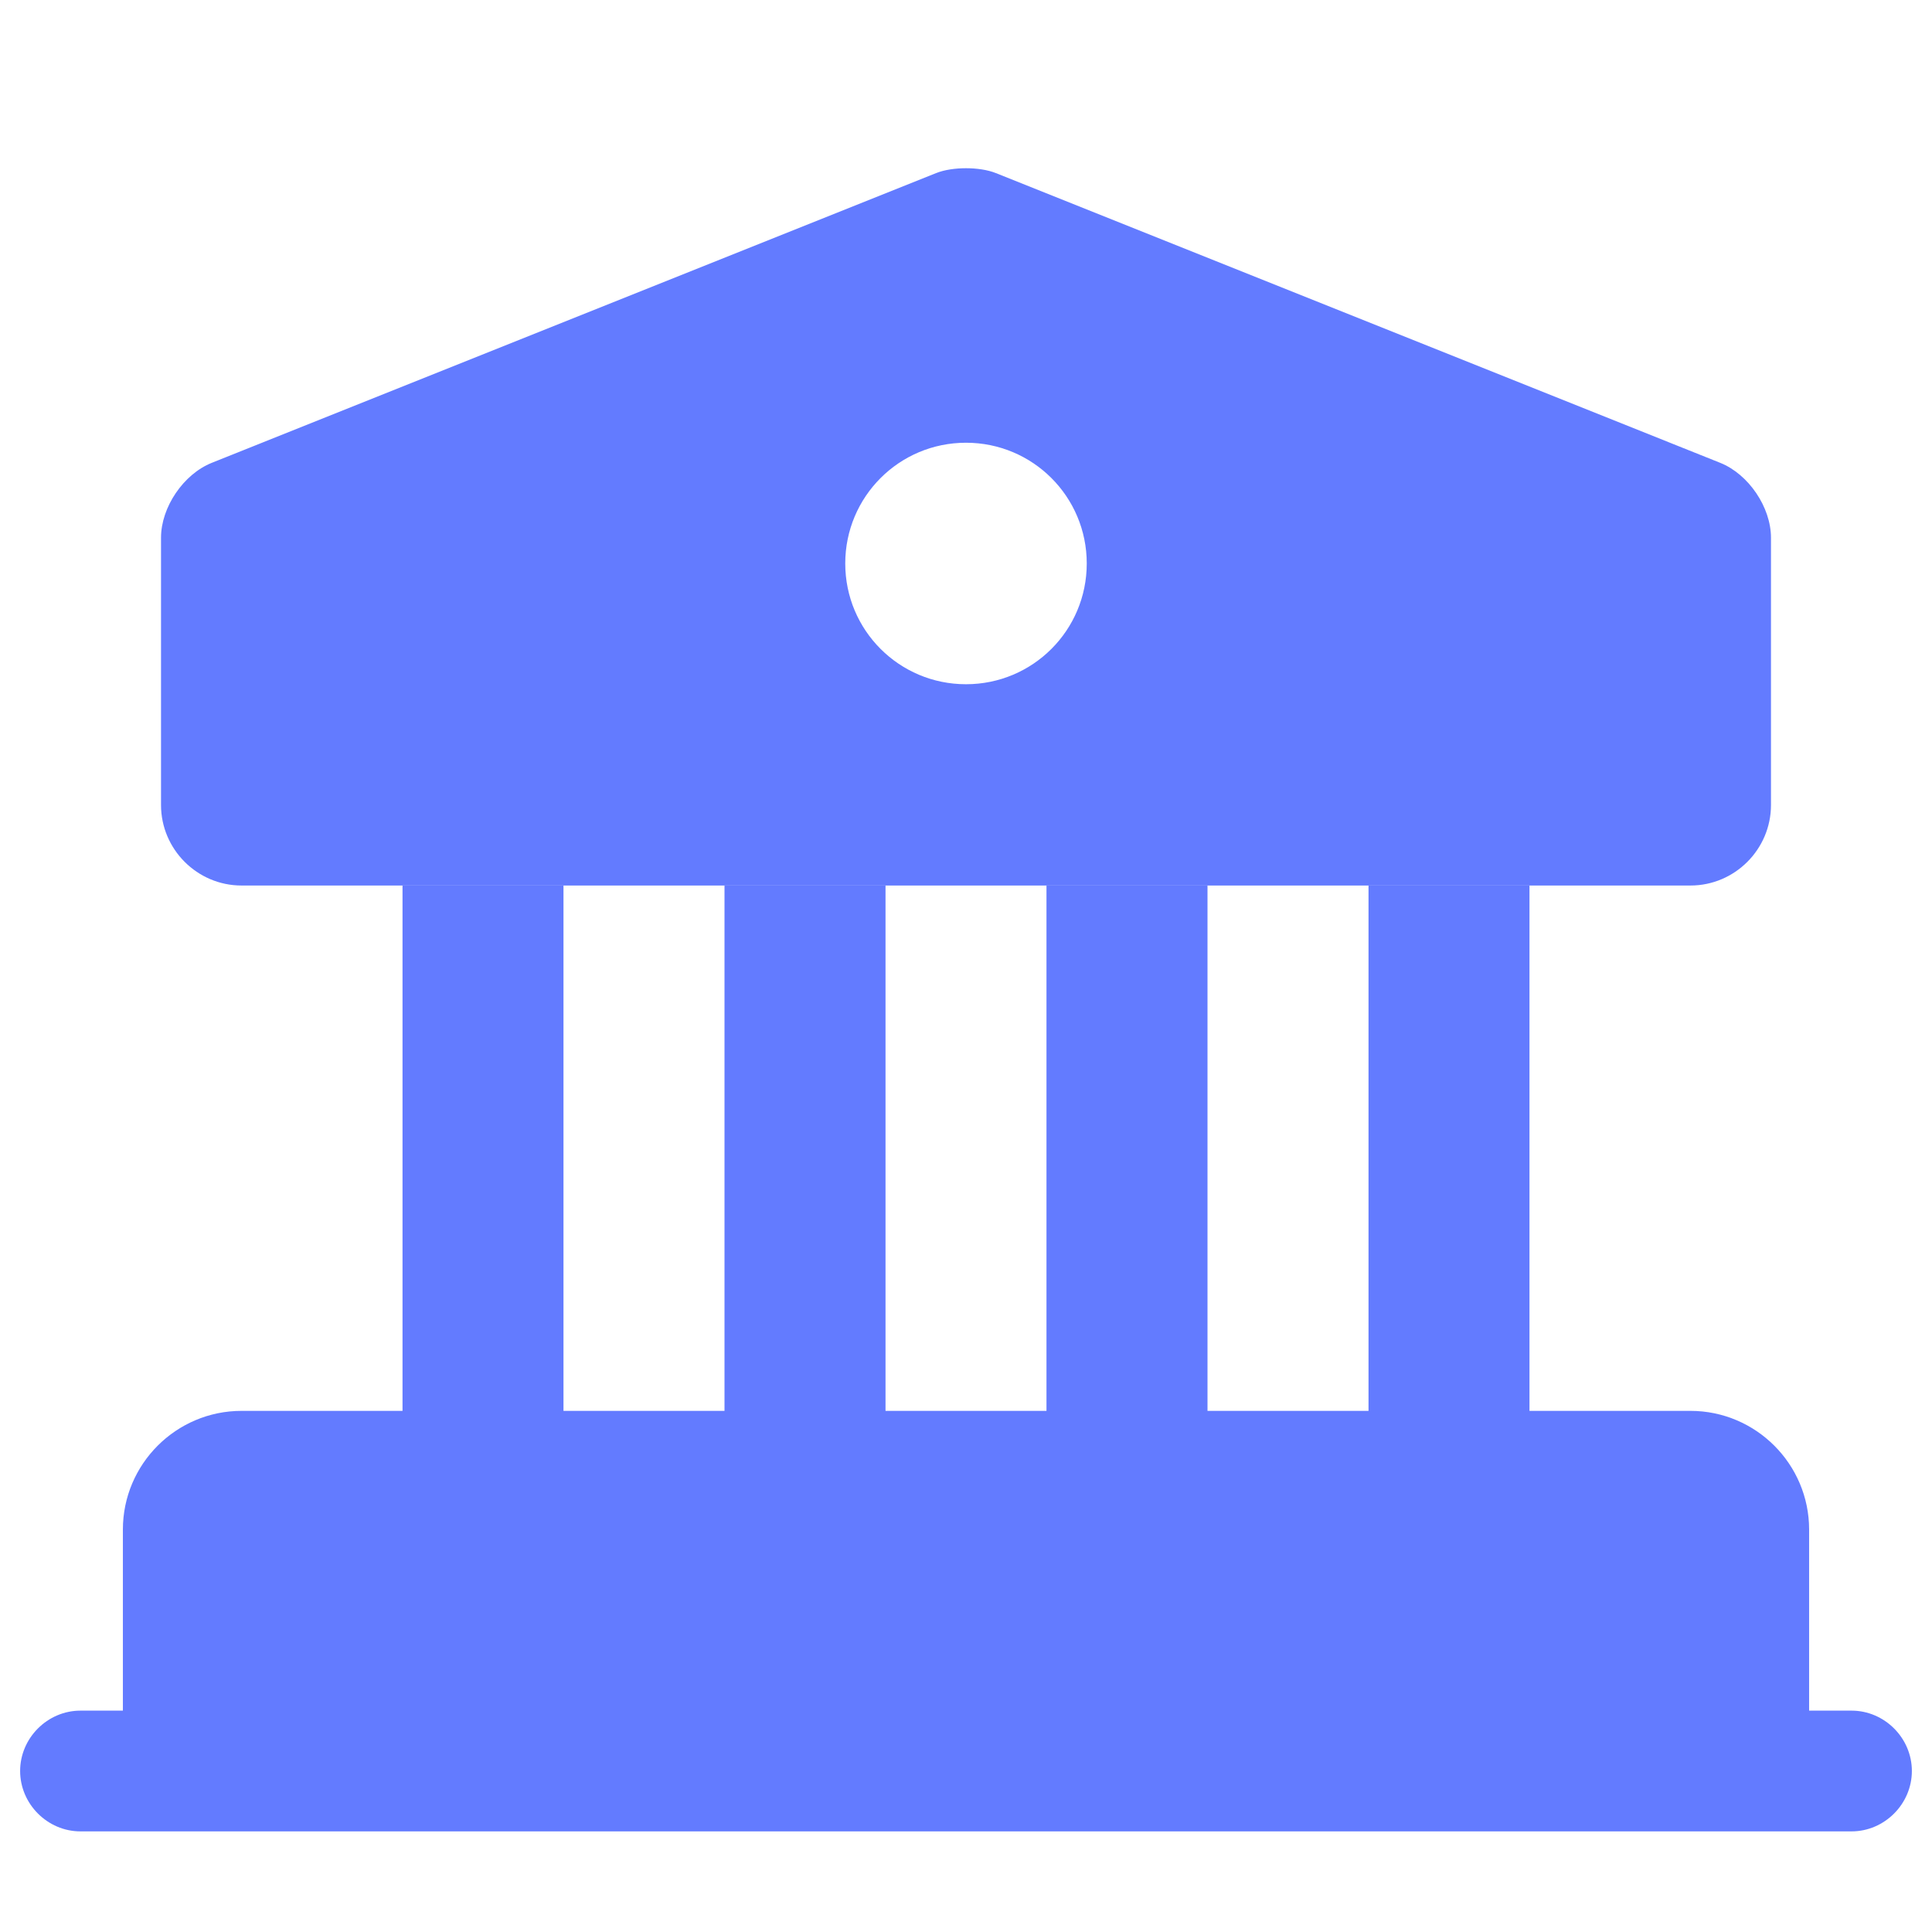
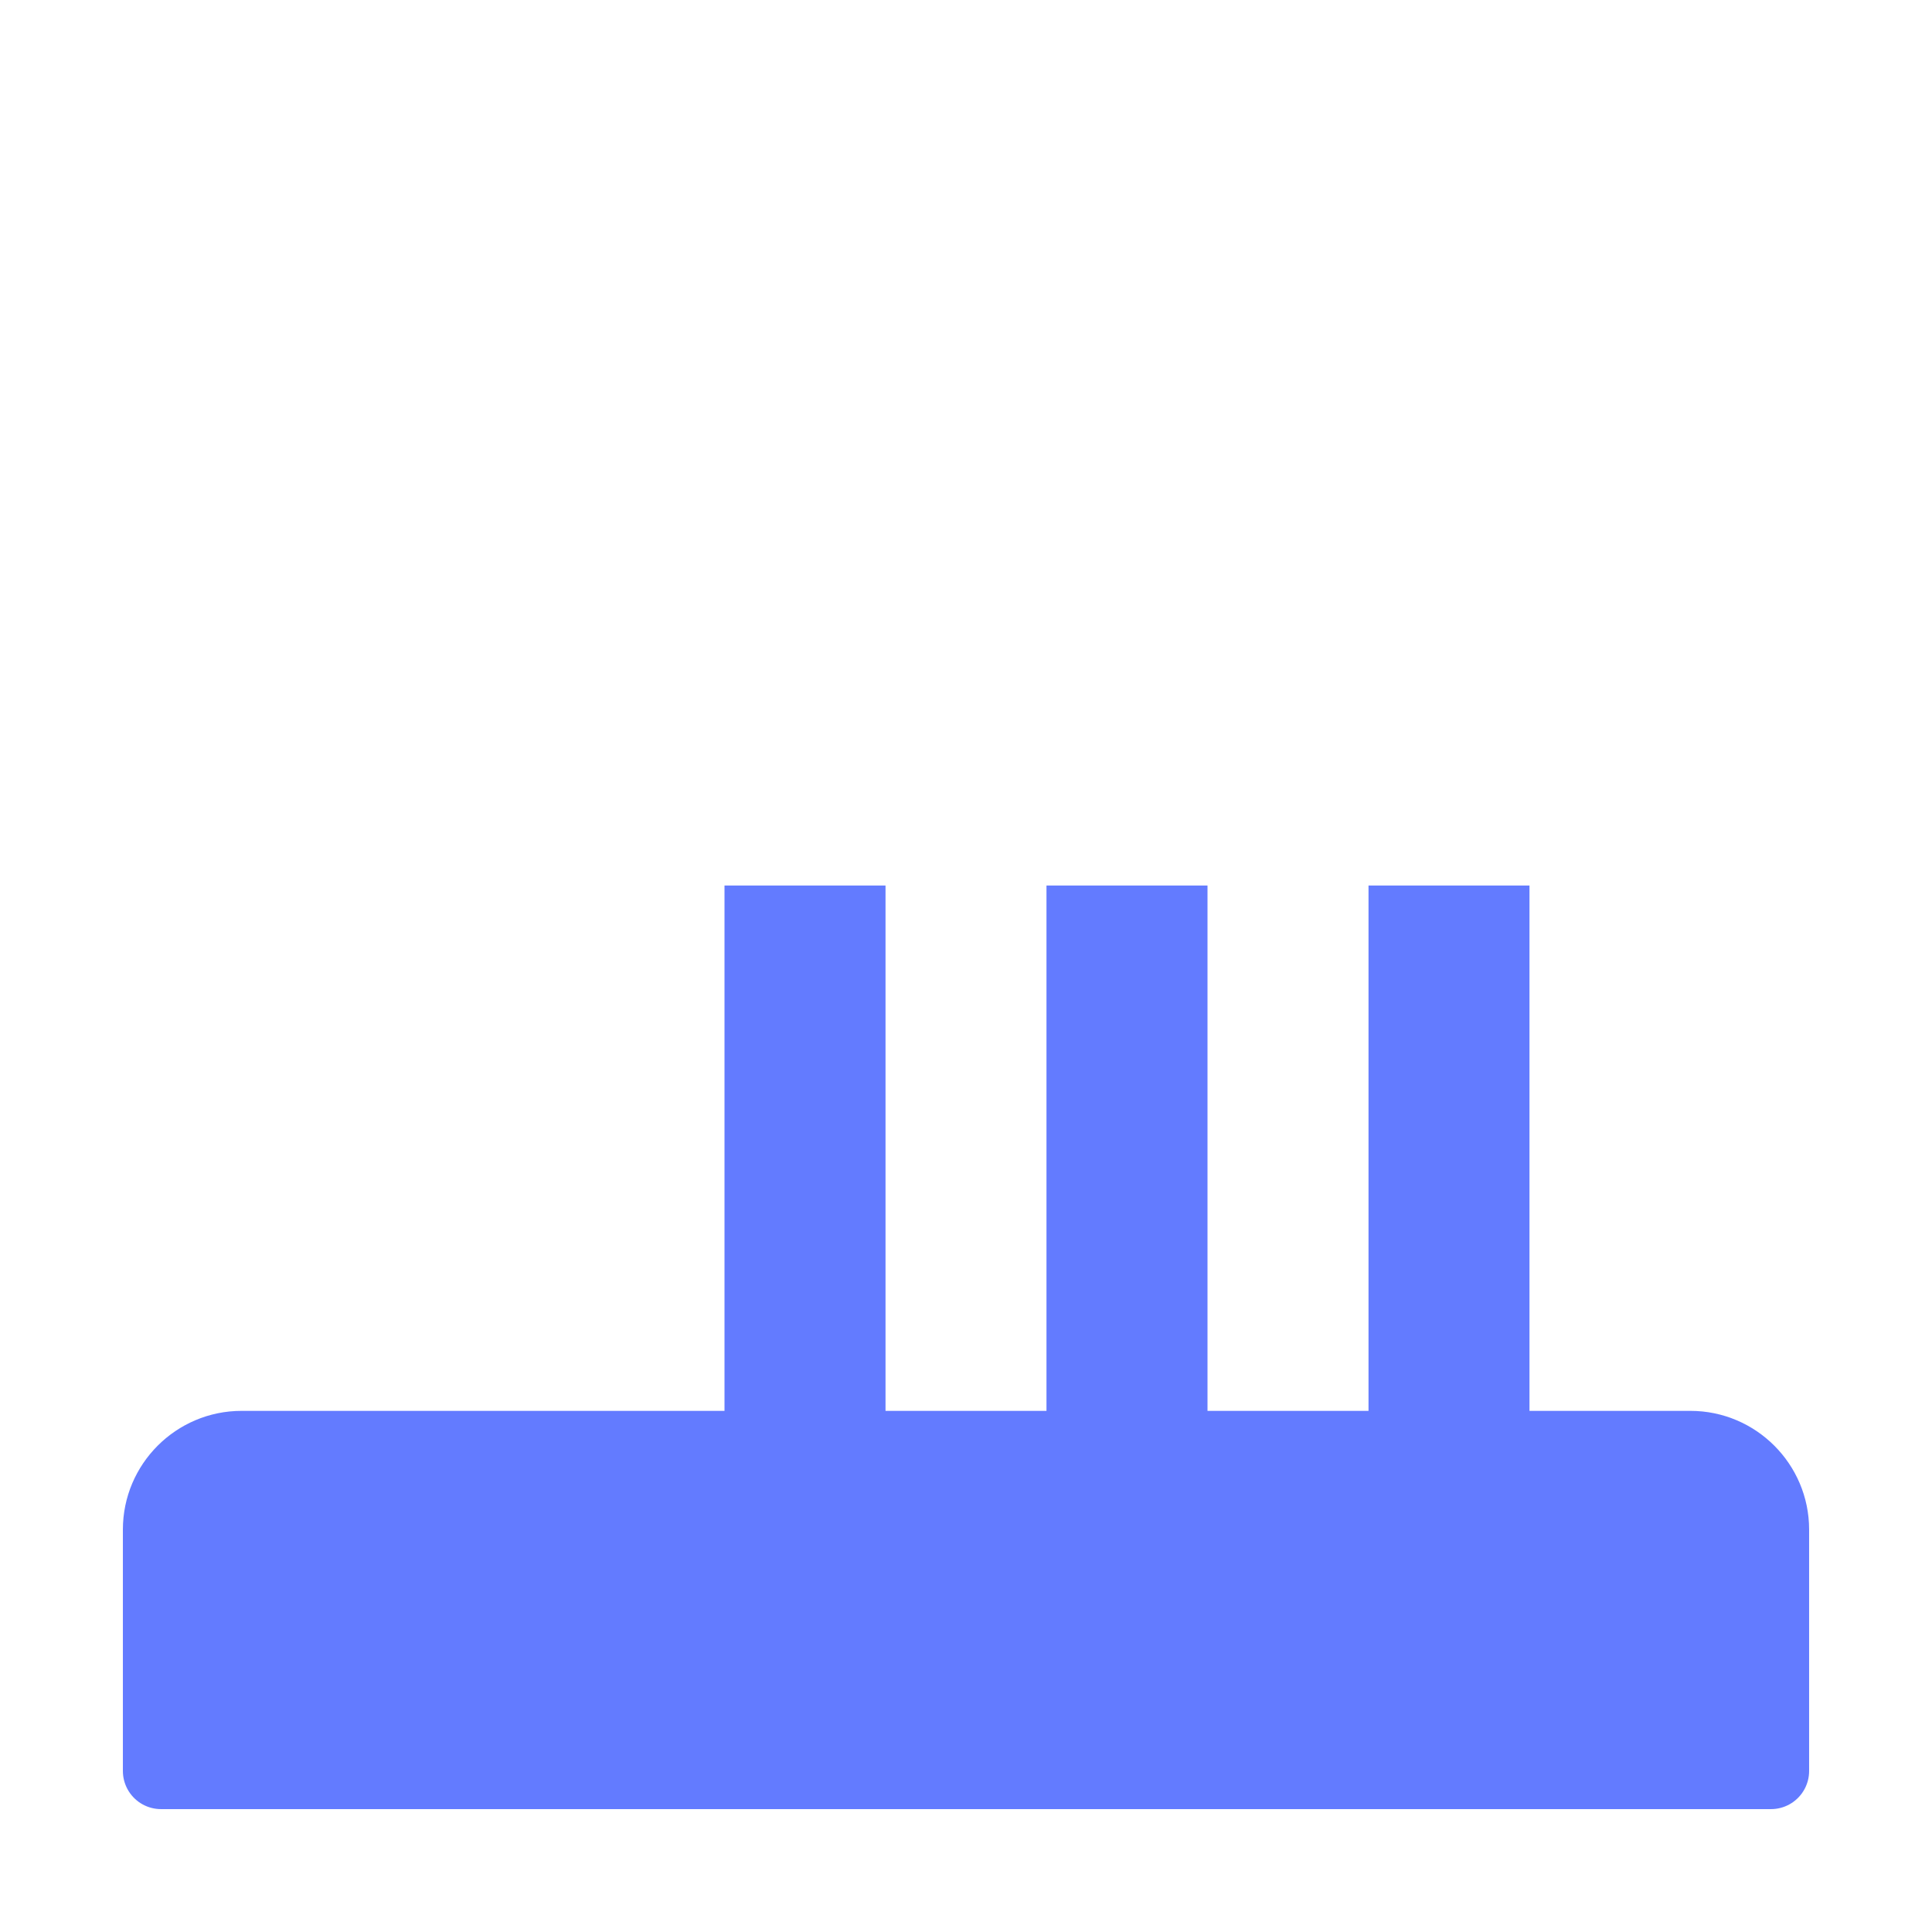
<svg xmlns="http://www.w3.org/2000/svg" width="38" height="38" viewBox="0 0 38 38" fill="none">
  <path d="M34.833 30.083V34.833H3.167V30.083C3.167 29.212 3.879 28.5 4.75 28.5H33.25C34.121 28.5 34.833 29.212 34.833 30.083Z" fill="#637BFF" stroke="#637BFF" stroke-width="1.5" stroke-miterlimit="10" stroke-linecap="round" stroke-linejoin="round" />
-   <path d="M11.083 17.417H7.917V28.5H11.083V17.417Z" fill="#637BFF" />
  <path d="M17.417 17.417H14.25V28.5H17.417V17.417Z" fill="#637BFF" />
  <path d="M23.75 17.417H20.583V28.5H23.75V17.417Z" fill="#637BFF" />
  <path d="M30.083 17.417H26.917V28.5H30.083V17.417Z" fill="#637BFF" />
-   <path d="M36.417 36.021H1.583C0.934 36.021 0.396 35.482 0.396 34.833C0.396 34.184 0.934 33.646 1.583 33.646H36.417C37.066 33.646 37.604 34.184 37.604 34.833C37.604 35.482 37.066 36.021 36.417 36.021Z" fill="#637BFF" />
-   <path d="M33.836 9.104L19.586 3.404C19.269 3.277 18.731 3.277 18.414 3.404L4.164 9.104C3.61 9.326 3.167 9.975 3.167 10.577V15.833C3.167 16.704 3.879 17.417 4.75 17.417H33.25C34.121 17.417 34.833 16.704 34.833 15.833V10.577C34.833 9.975 34.39 9.326 33.836 9.104ZM19 13.458C17.686 13.458 16.625 12.397 16.625 11.083C16.625 9.769 17.686 8.708 19 8.708C20.314 8.708 21.375 9.769 21.375 11.083C21.375 12.397 20.314 13.458 19 13.458Z" fill="#637BFF" />
</svg>